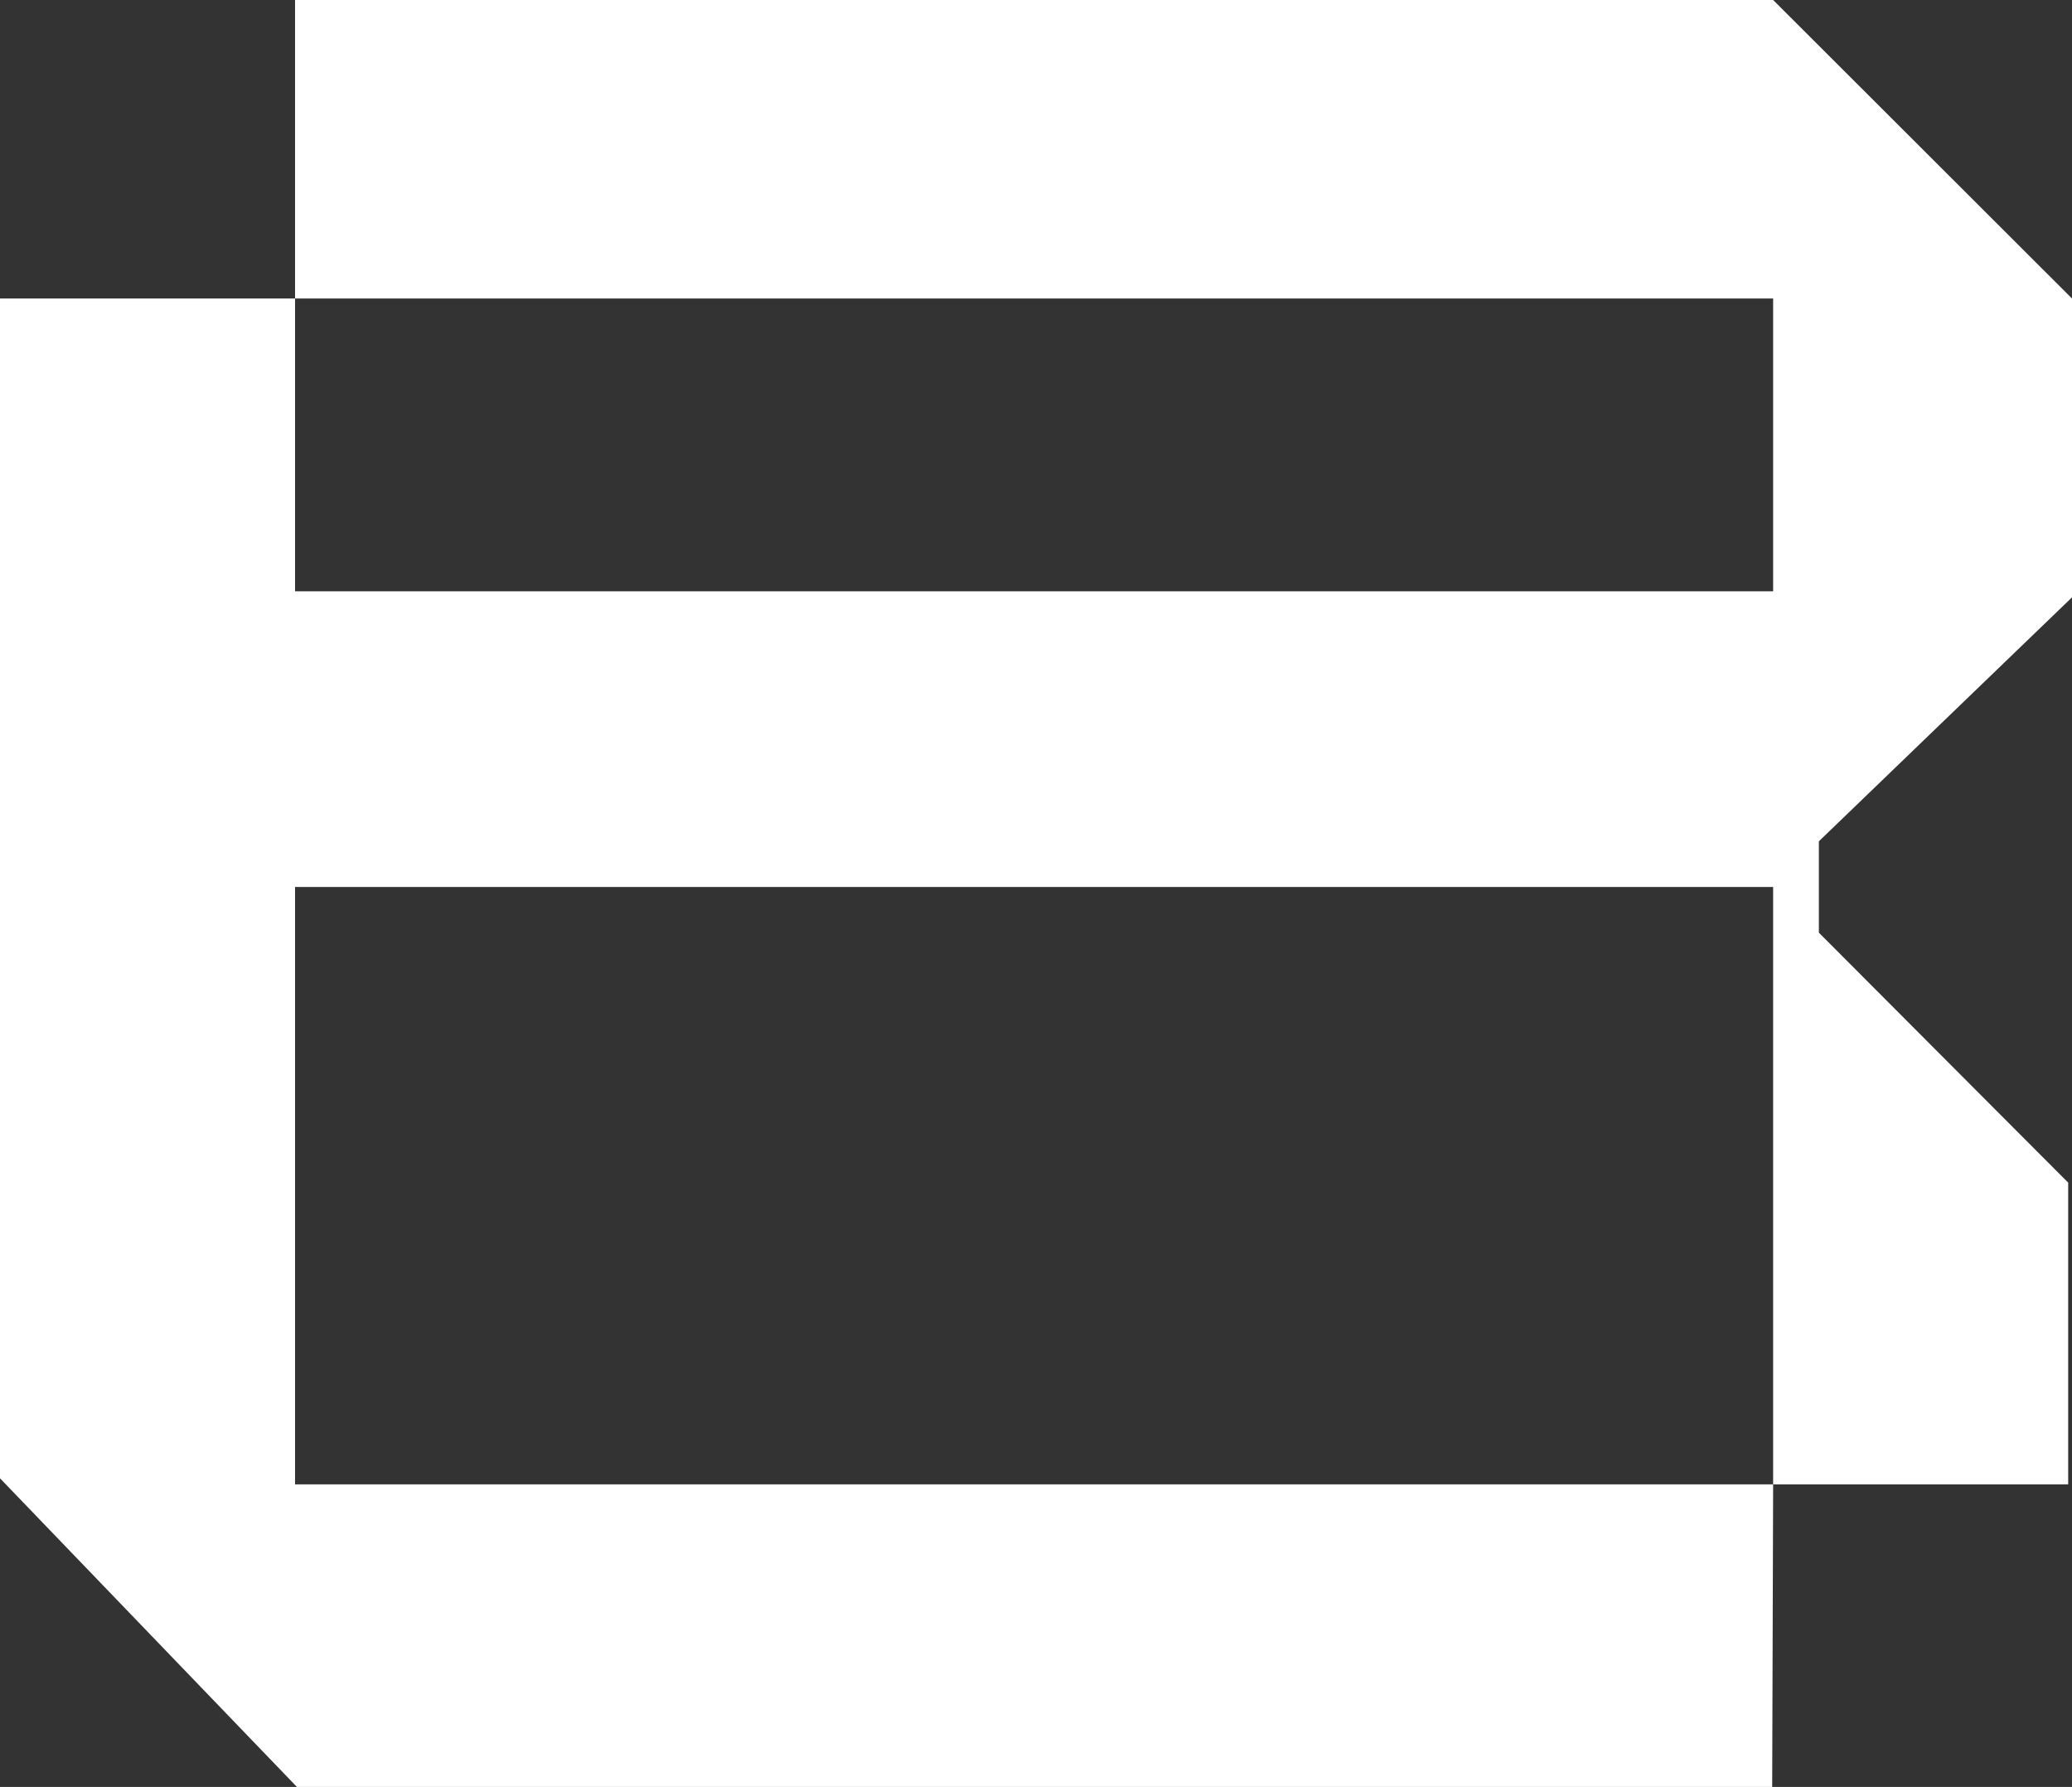
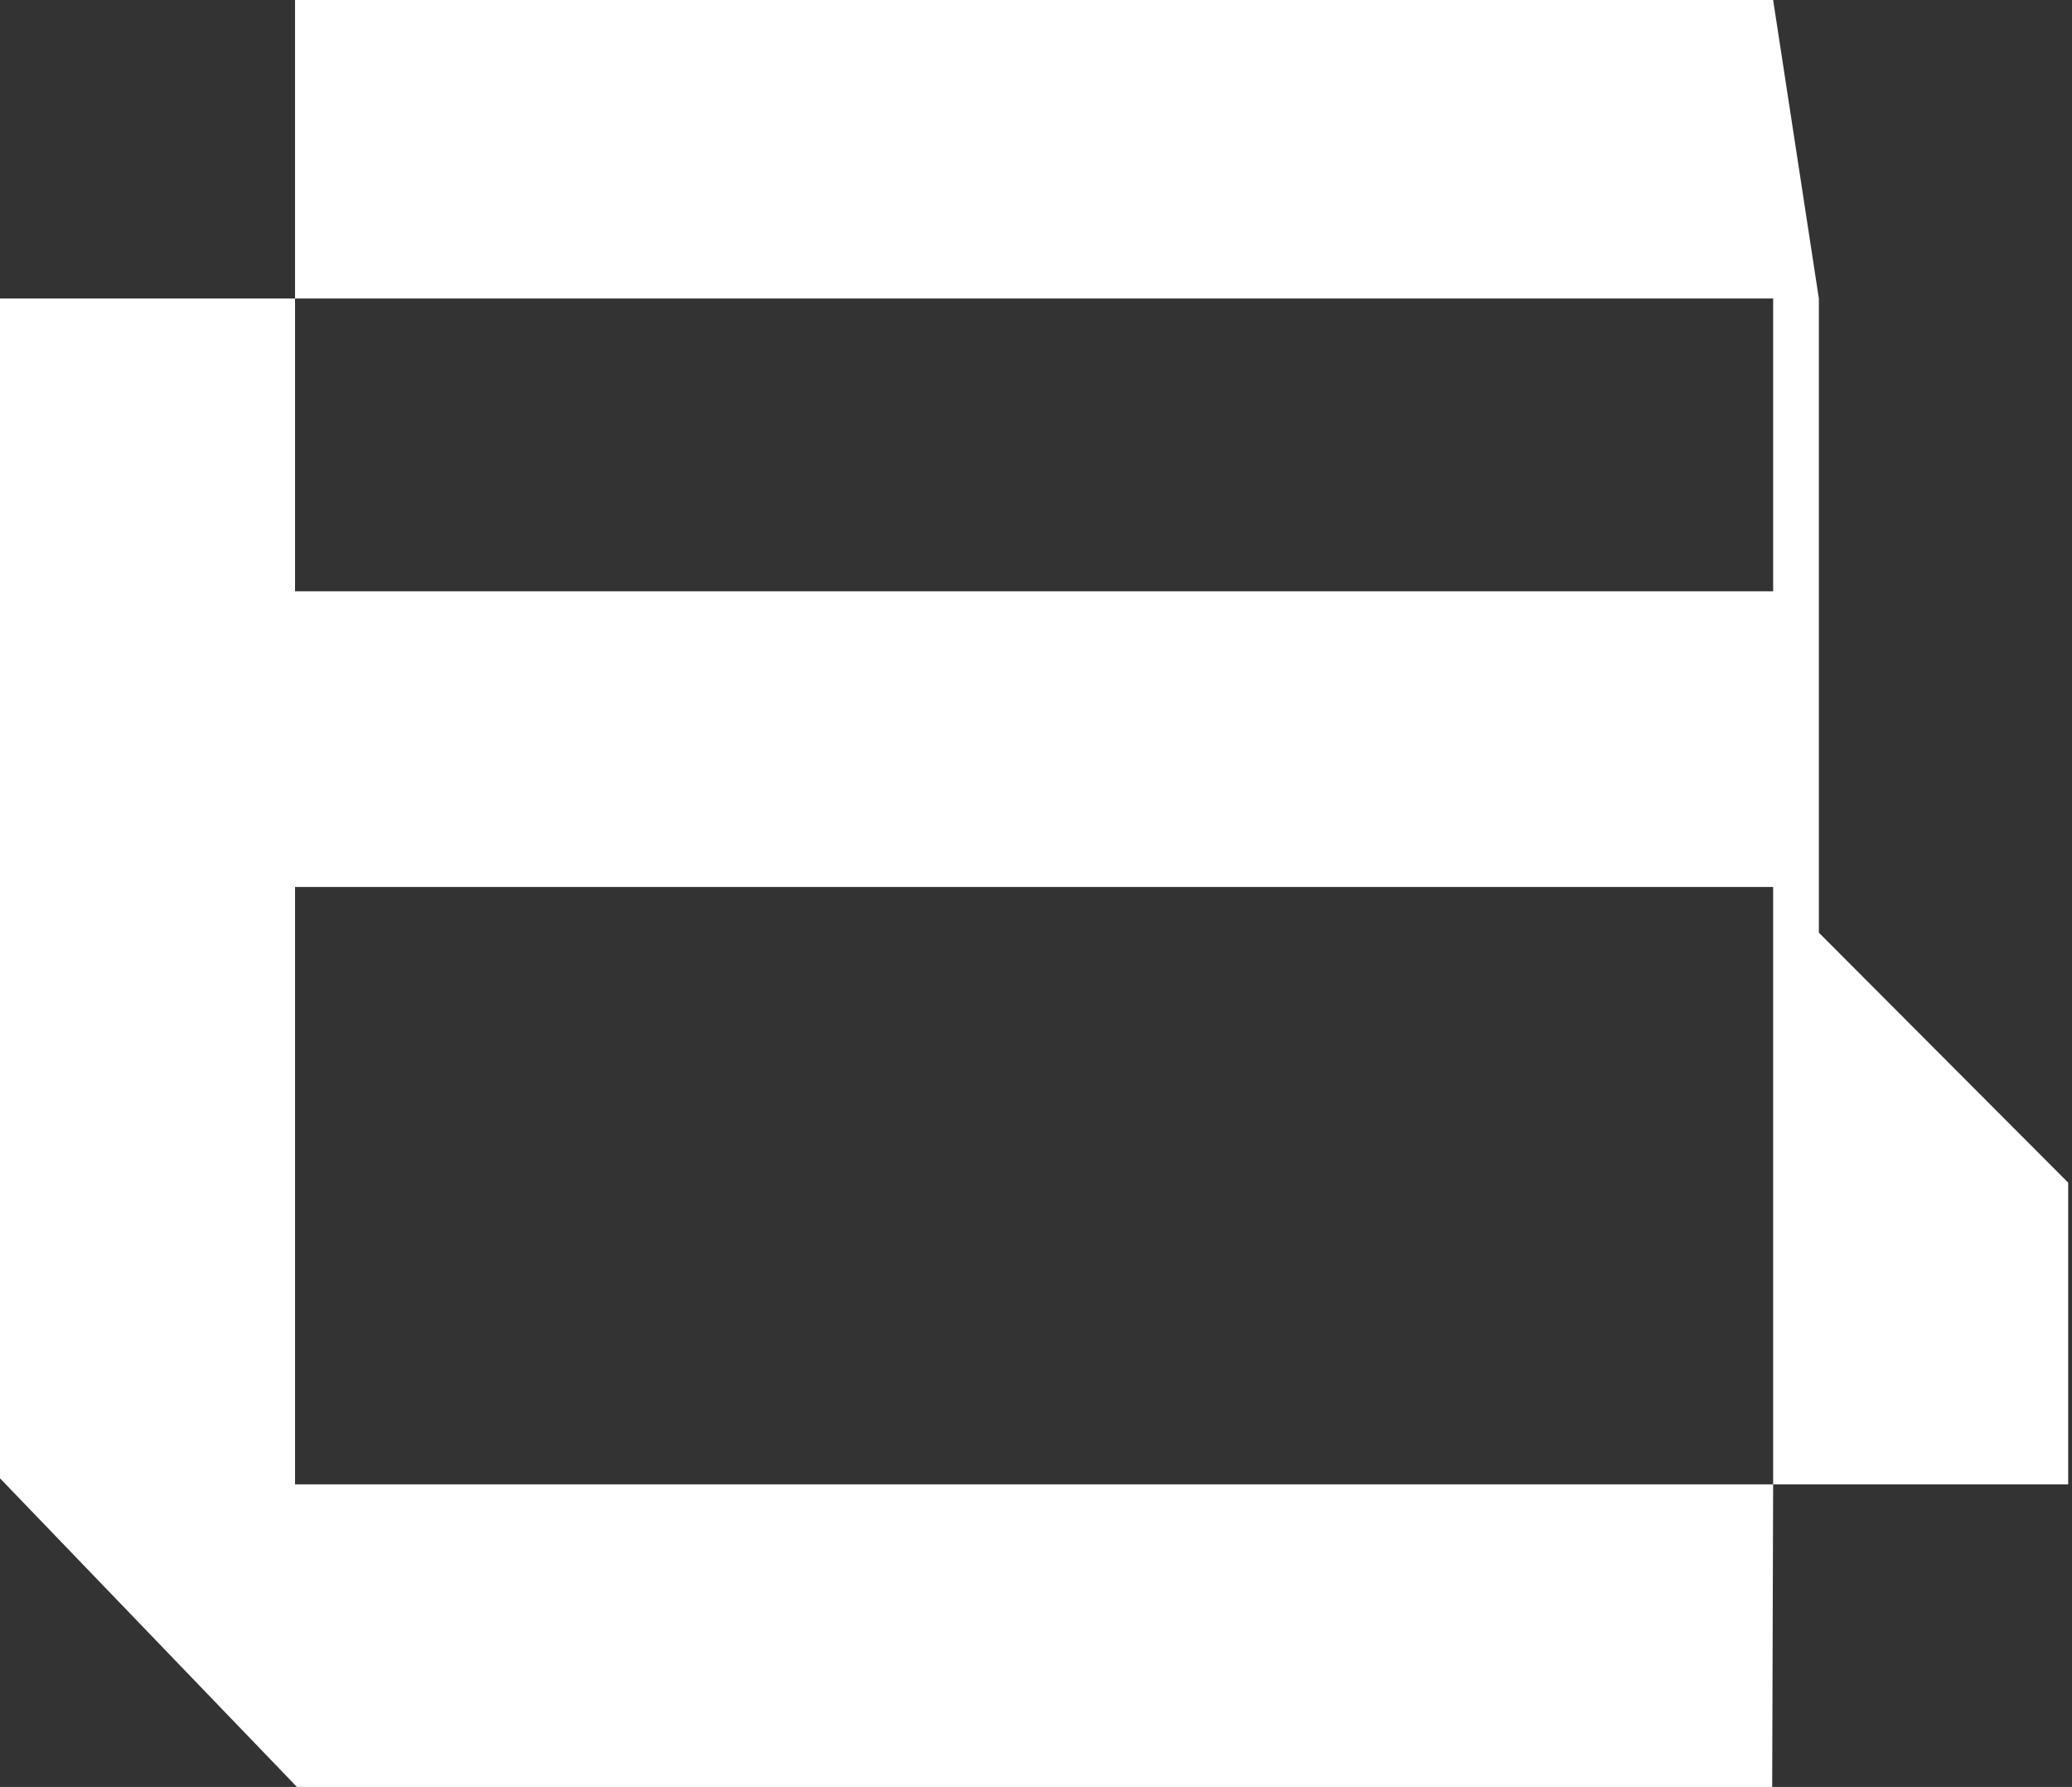
<svg xmlns="http://www.w3.org/2000/svg" width="218" height="188" viewBox="0 0 218 188" fill="none">
  <rect x="0" y="0" width="218" height="188" fill="#333333" stroke="none" />
-   <path d="M31.043 0V31.406H186.556V62.211H31.043V31.406H0V155.526L31.243 188H186.456L186.556 156.161H31.043V93.316H186.556V156.161H217.599V124.421L191.368 98.122V88.51L218 62.845V31.406L186.556 0H31.043Z" fill="white" />
+   <path d="M31.043 0V31.406H186.556V62.211H31.043V31.406H0V155.526L31.243 188H186.456L186.556 156.161H31.043V93.316H186.556V156.161H217.599V124.421L191.368 98.122V88.51V31.406L186.556 0H31.043Z" fill="white" />
</svg>